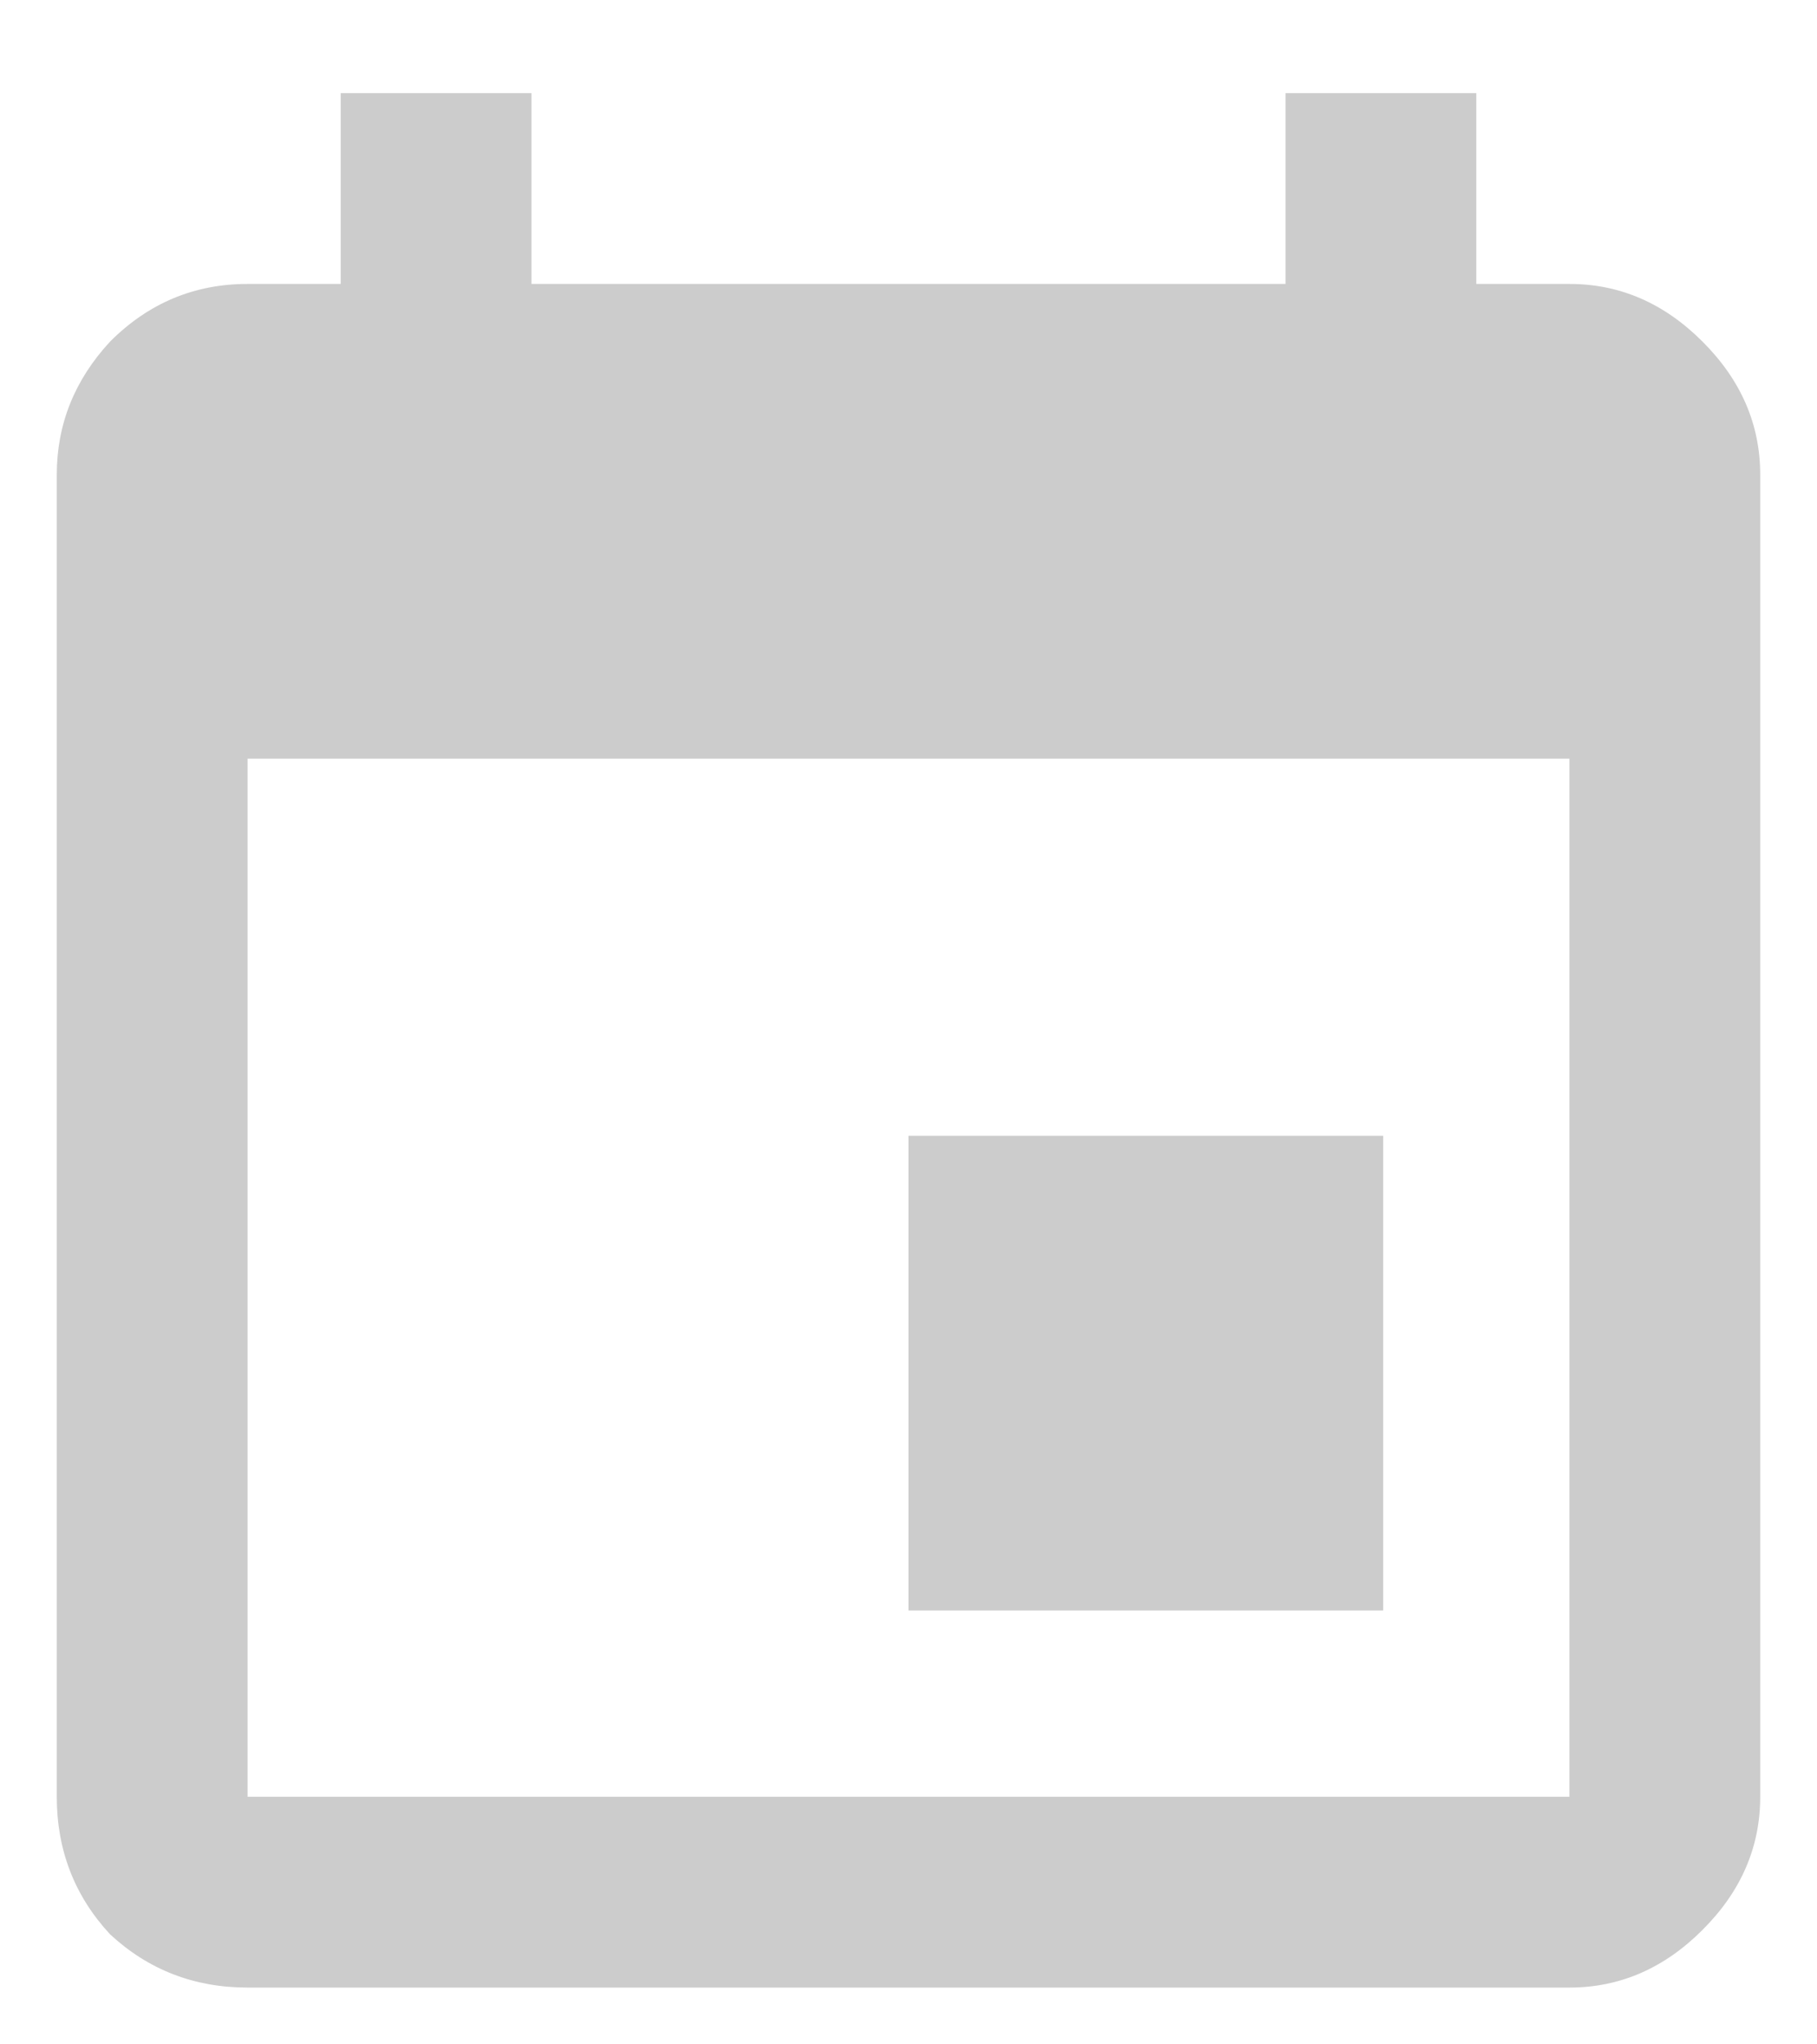
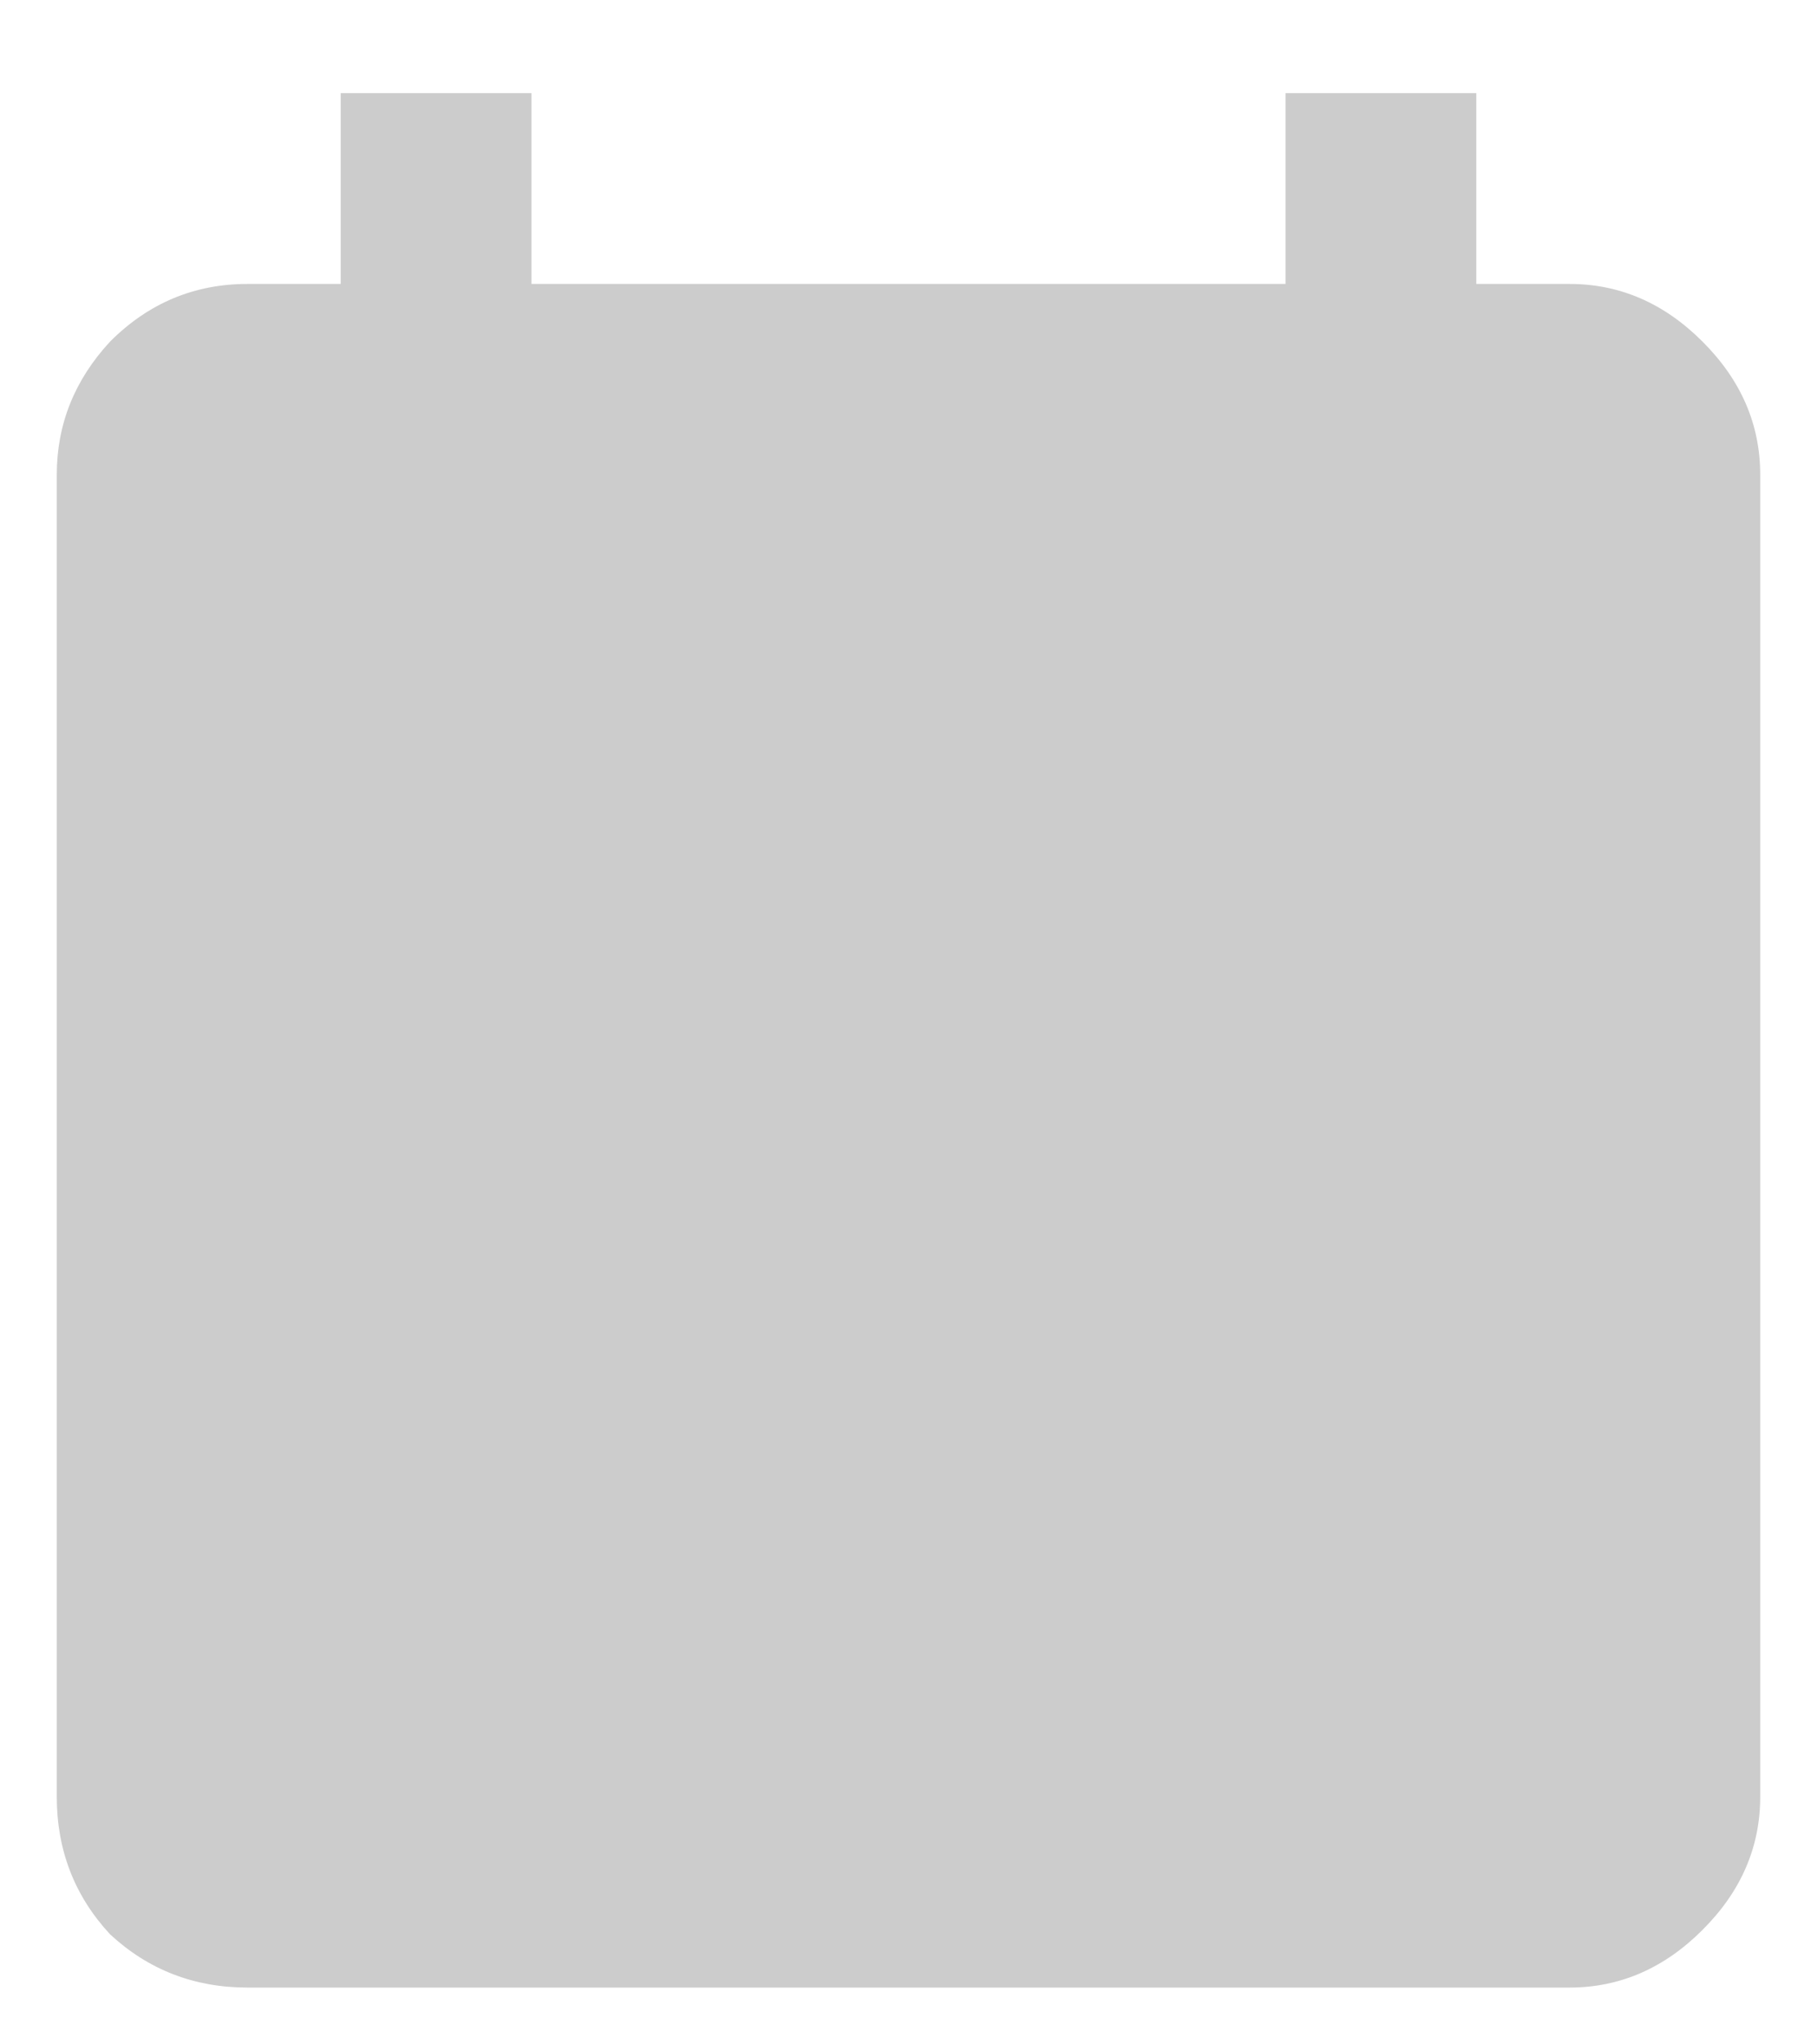
<svg xmlns="http://www.w3.org/2000/svg" width="16" height="18" viewBox="0 0 16 18" fill="none">
-   <path d="M13.82 15.82V6.68H2.18V15.82H13.82ZM11.32 0.82H13V2.5H13.82C14.263 2.5 14.654 2.669 14.992 3.008C15.331 3.346 15.5 3.737 15.5 4.18V15.82C15.5 16.263 15.331 16.654 14.992 16.992C14.654 17.331 14.263 17.5 13.82 17.5H2.18C1.711 17.5 1.307 17.344 0.969 17.031C0.656 16.693 0.5 16.289 0.5 15.82V4.18C0.5 3.737 0.656 3.346 0.969 3.008C1.307 2.669 1.711 2.5 2.18 2.5H3V0.82H4.68V2.5H11.32V0.82ZM12.18 10V14.18H8V10H12.18Z" fill="#CCCCCC" />
+   <path d="M13.82 15.82V6.68H2.18H13.82ZM11.32 0.82H13V2.5H13.82C14.263 2.5 14.654 2.669 14.992 3.008C15.331 3.346 15.5 3.737 15.5 4.18V15.82C15.5 16.263 15.331 16.654 14.992 16.992C14.654 17.331 14.263 17.5 13.82 17.5H2.18C1.711 17.5 1.307 17.344 0.969 17.031C0.656 16.693 0.5 16.289 0.5 15.82V4.18C0.5 3.737 0.656 3.346 0.969 3.008C1.307 2.669 1.711 2.5 2.18 2.5H3V0.82H4.68V2.5H11.32V0.82ZM12.18 10V14.18H8V10H12.18Z" fill="#CCCCCC" />
</svg>